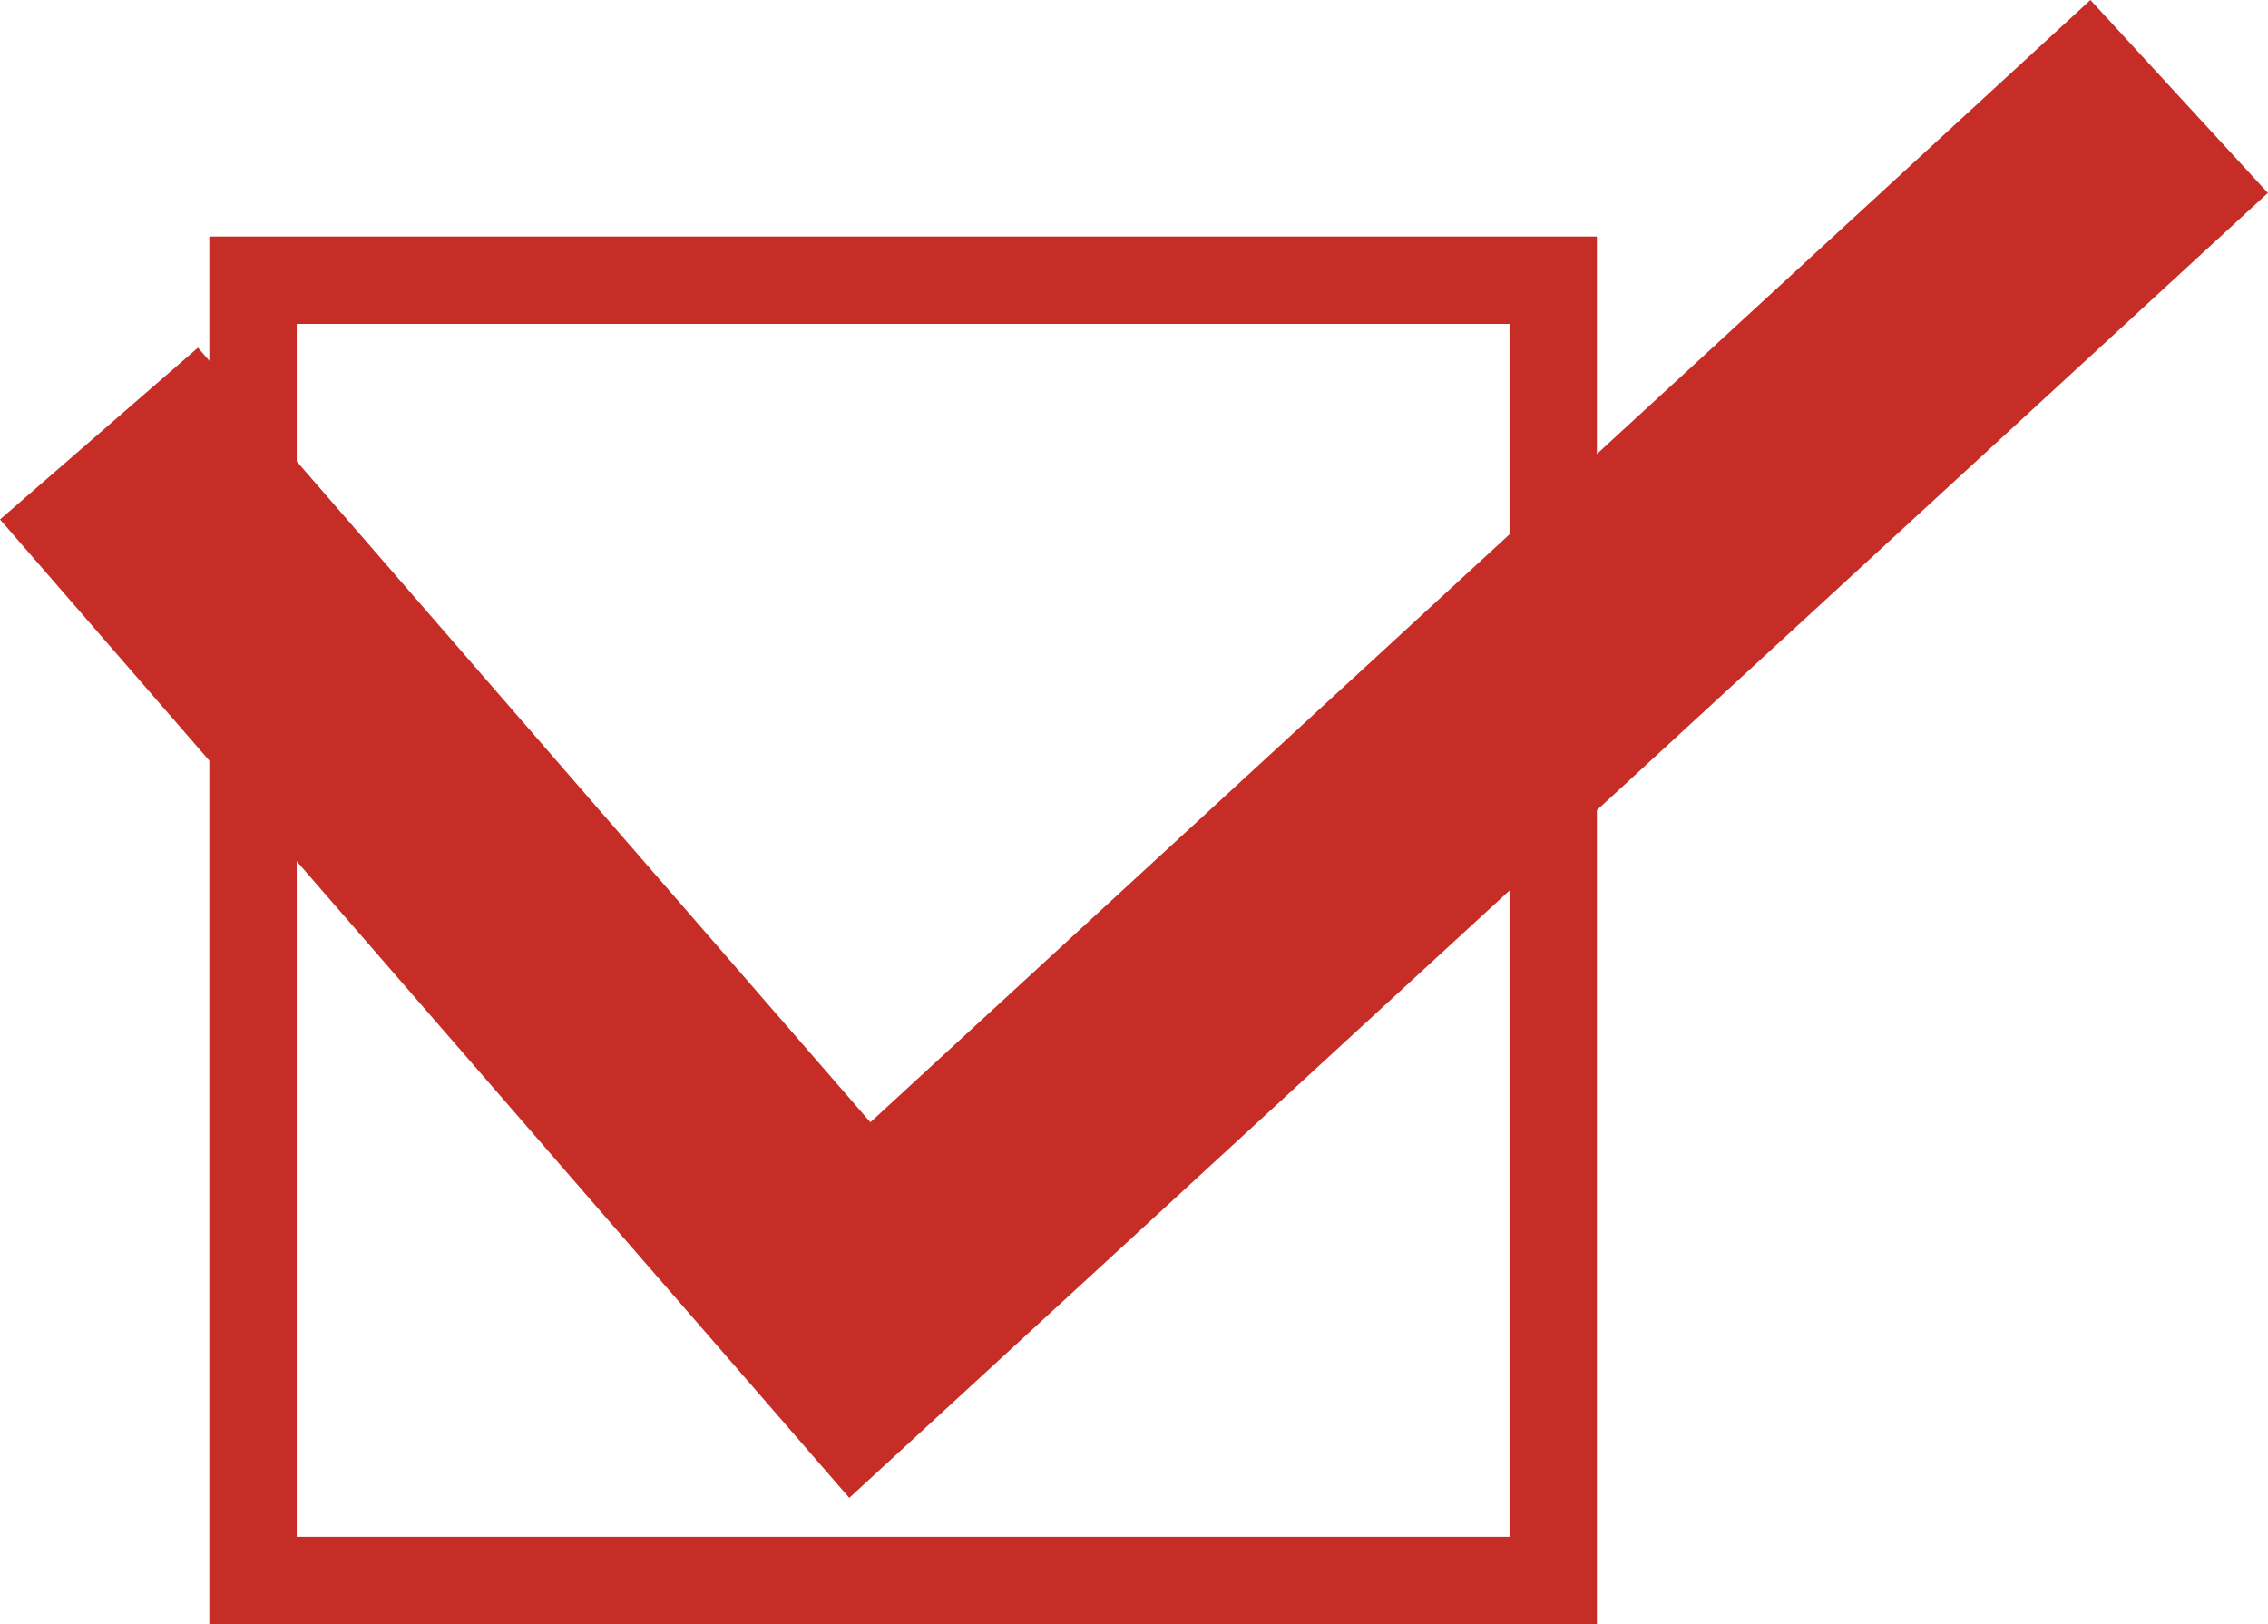
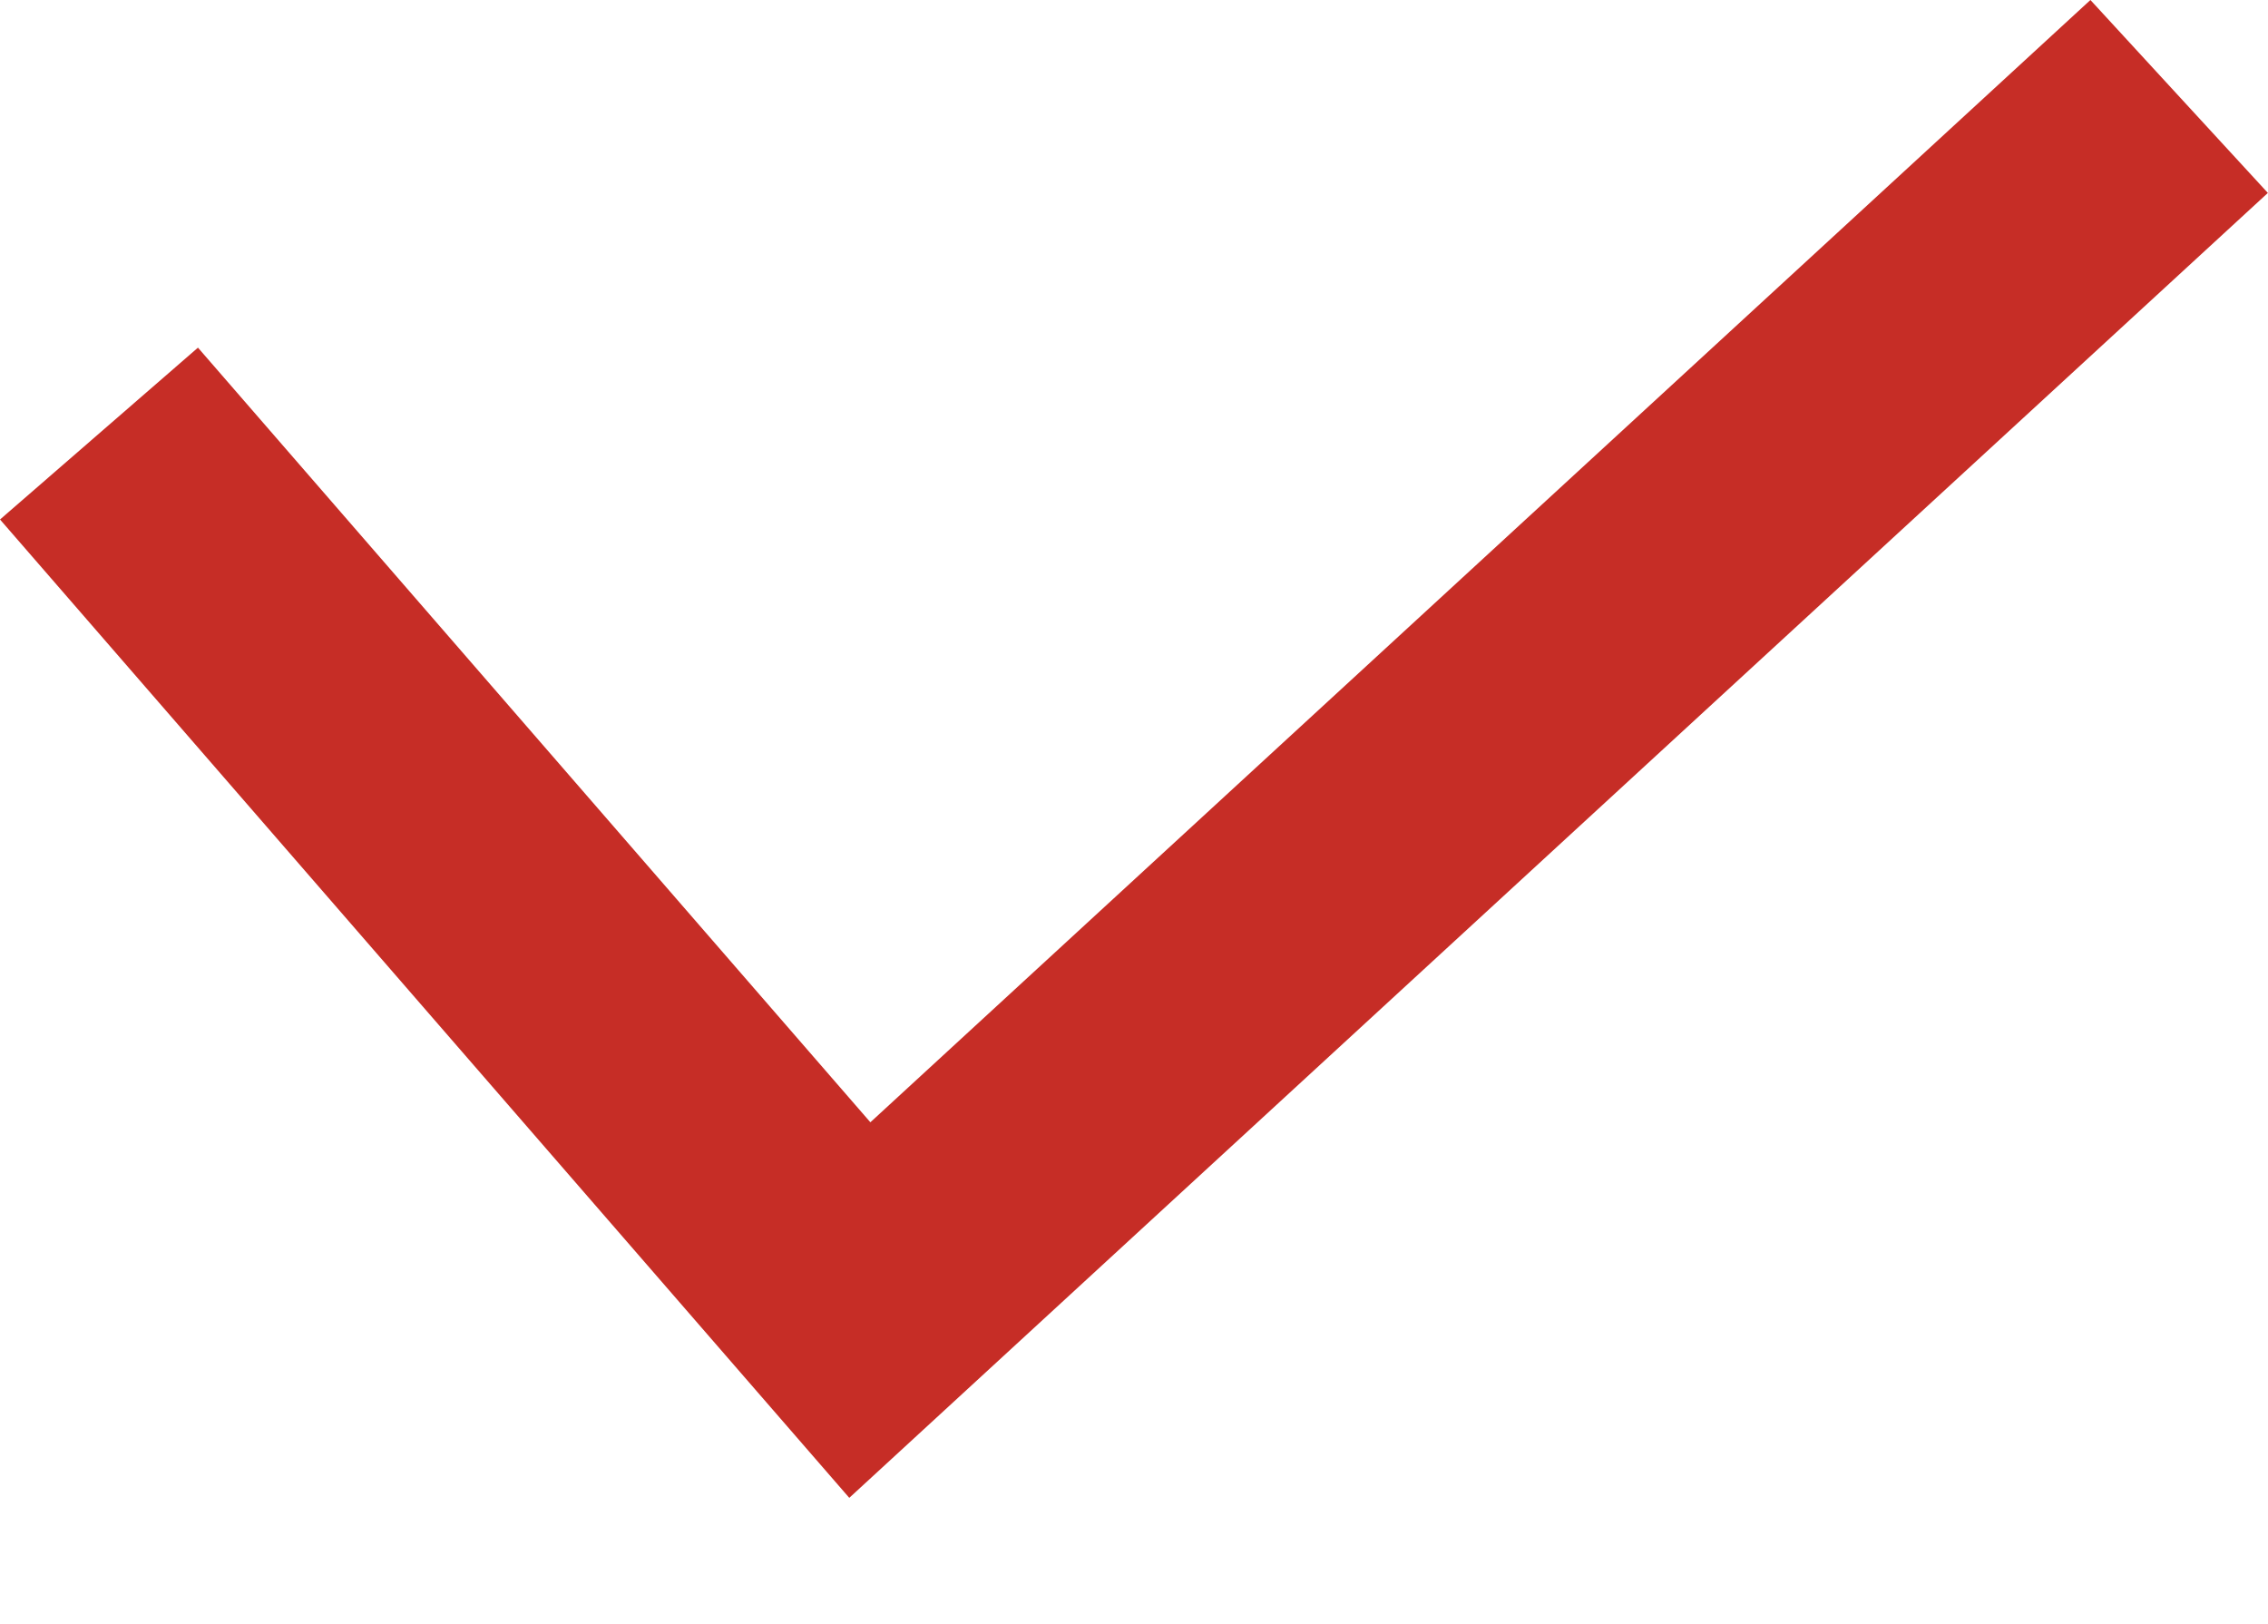
<svg xmlns="http://www.w3.org/2000/svg" width="25.958" height="18.589" viewBox="0 0 25.958 18.589">
  <g id="组_81" data-name="组 81" transform="translate(-763.295 -1431.532)">
-     <rect id="矩形_14" data-name="矩形 14" width="14.881" height="14.881" transform="translate(766.191 1434.739)" fill="none" stroke="#c62d26" stroke-miterlimit="10" stroke-width="1" />
    <path id="路径_19" data-name="路径 19" d="M764.428,1436.494l8.708,10.031,15.1-13.889" fill="none" stroke="#c62d26" stroke-miterlimit="10" stroke-width="3" />
  </g>
</svg>